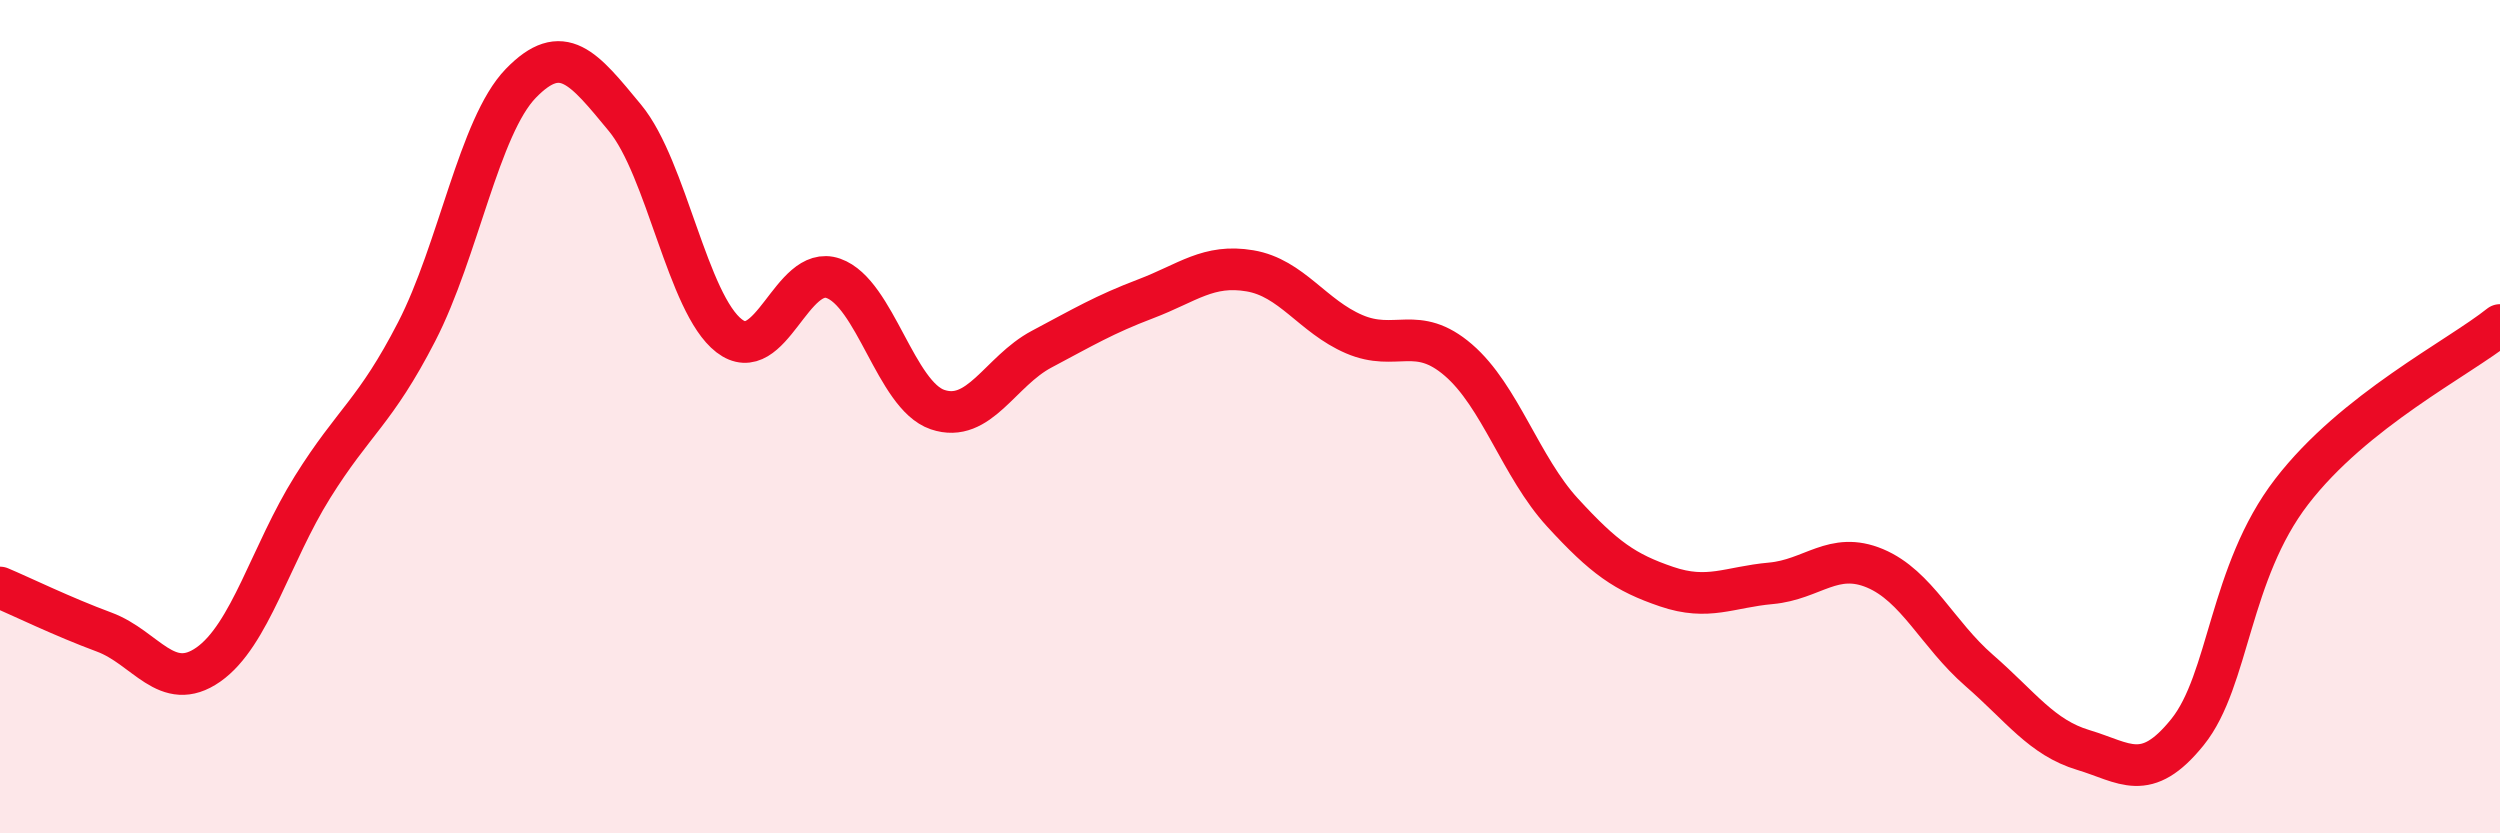
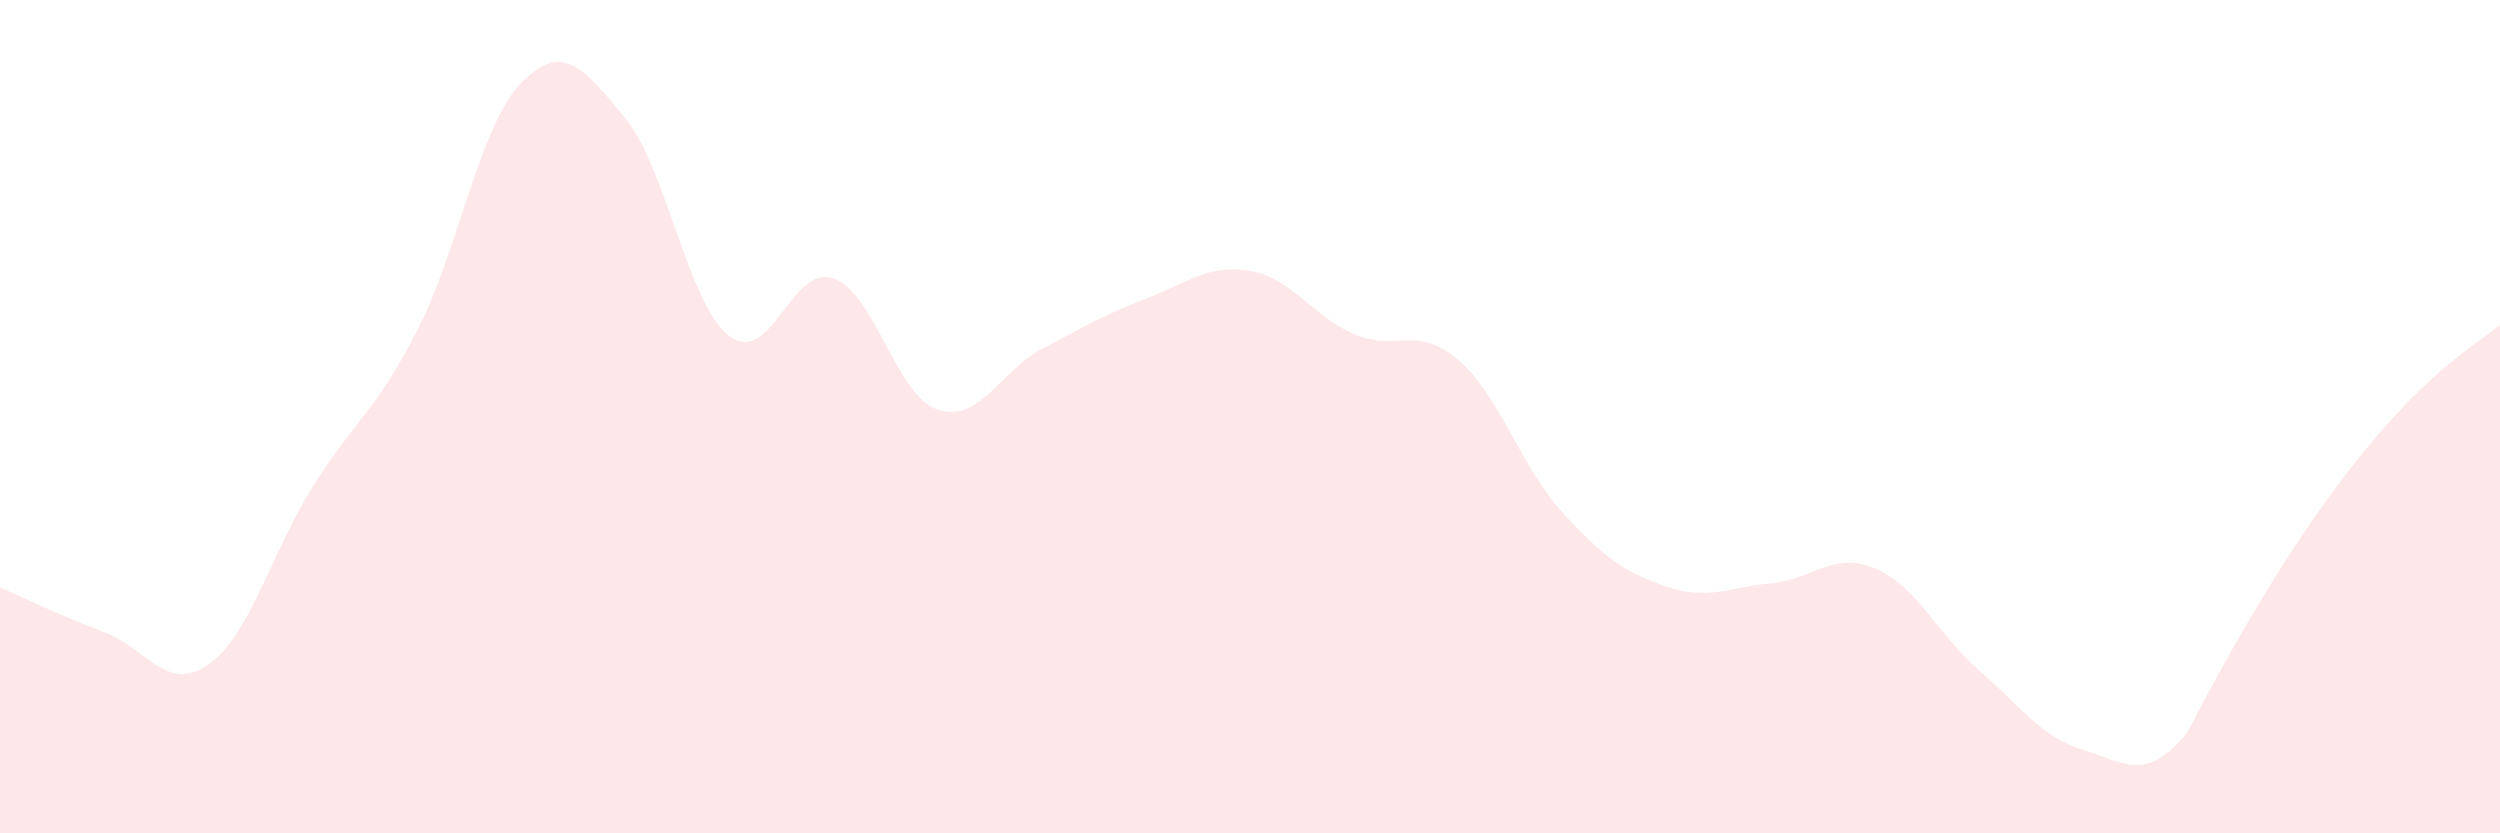
<svg xmlns="http://www.w3.org/2000/svg" width="60" height="20" viewBox="0 0 60 20">
-   <path d="M 0,14.1 C 0.5,14.31 1.5,14.8 2.5,15.17 C 3.5,15.54 4,16.65 5,15.95 C 6,15.25 6.5,13.29 7.5,11.69 C 8.5,10.09 9,9.9 10,7.96 C 11,6.02 11.5,3.03 12.5,2 C 13.5,0.97 14,1.62 15,2.83 C 16,4.04 16.5,7.29 17.5,8.06 C 18.5,8.83 19,6.33 20,6.68 C 21,7.03 21.5,9.49 22.5,9.83 C 23.5,10.17 24,8.91 25,8.38 C 26,7.85 26.5,7.55 27.5,7.17 C 28.5,6.79 29,6.33 30,6.5 C 31,6.67 31.5,7.59 32.5,8.02 C 33.5,8.45 34,7.78 35,8.64 C 36,9.5 36.5,11.21 37.5,12.3 C 38.5,13.39 39,13.74 40,14.08 C 41,14.42 41.5,14.09 42.5,14 C 43.5,13.91 44,13.22 45,13.64 C 46,14.06 46.5,15.22 47.5,16.09 C 48.5,16.96 49,17.7 50,18 C 51,18.3 51.5,18.81 52.5,17.57 C 53.5,16.33 53.5,13.75 55,11.8 C 56.5,9.85 59,8.6 60,7.8L60 20L0 20Z" fill="#EB0A25" opacity="0.1" stroke-linecap="round" stroke-linejoin="round" />
-   <path d="M 0,14.1 C 0.5,14.31 1.5,14.8 2.5,15.17 C 3.5,15.54 4,16.65 5,15.95 C 6,15.25 6.5,13.29 7.5,11.69 C 8.5,10.09 9,9.9 10,7.96 C 11,6.02 11.5,3.03 12.5,2 C 13.5,0.97 14,1.62 15,2.83 C 16,4.04 16.5,7.29 17.5,8.06 C 18.5,8.83 19,6.33 20,6.68 C 21,7.03 21.5,9.49 22.5,9.83 C 23.5,10.17 24,8.91 25,8.38 C 26,7.85 26.5,7.55 27.5,7.17 C 28.5,6.79 29,6.33 30,6.5 C 31,6.67 31.5,7.59 32.5,8.02 C 33.5,8.45 34,7.78 35,8.64 C 36,9.5 36.5,11.21 37.5,12.3 C 38.5,13.39 39,13.74 40,14.08 C 41,14.42 41.5,14.09 42.5,14 C 43.5,13.91 44,13.22 45,13.64 C 46,14.06 46.5,15.22 47.5,16.09 C 48.5,16.96 49,17.7 50,18 C 51,18.3 51.5,18.81 52.5,17.57 C 53.5,16.33 53.5,13.75 55,11.8 C 56.5,9.85 59,8.6 60,7.8" stroke="#EB0A25" stroke-width="1" fill="none" stroke-linecap="round" stroke-linejoin="round" />
+   <path d="M 0,14.1 C 0.5,14.31 1.5,14.8 2.5,15.17 C 3.5,15.54 4,16.65 5,15.95 C 6,15.25 6.5,13.29 7.5,11.69 C 8.5,10.09 9,9.9 10,7.96 C 11,6.02 11.5,3.03 12.5,2 C 13.5,0.97 14,1.62 15,2.83 C 16,4.04 16.5,7.29 17.5,8.06 C 18.5,8.83 19,6.33 20,6.68 C 21,7.03 21.5,9.49 22.5,9.83 C 23.5,10.17 24,8.91 25,8.38 C 26,7.85 26.5,7.55 27.5,7.17 C 28.5,6.79 29,6.33 30,6.5 C 31,6.67 31.5,7.59 32.5,8.02 C 33.5,8.45 34,7.78 35,8.64 C 36,9.5 36.5,11.21 37.5,12.3 C 38.5,13.39 39,13.74 40,14.08 C 41,14.42 41.5,14.09 42.5,14 C 43.5,13.91 44,13.22 45,13.64 C 46,14.06 46.5,15.22 47.5,16.09 C 48.5,16.96 49,17.7 50,18 C 51,18.3 51.5,18.81 52.5,17.57 C 56.5,9.85 59,8.6 60,7.8L60 20L0 20Z" fill="#EB0A25" opacity="0.1" stroke-linecap="round" stroke-linejoin="round" />
</svg>